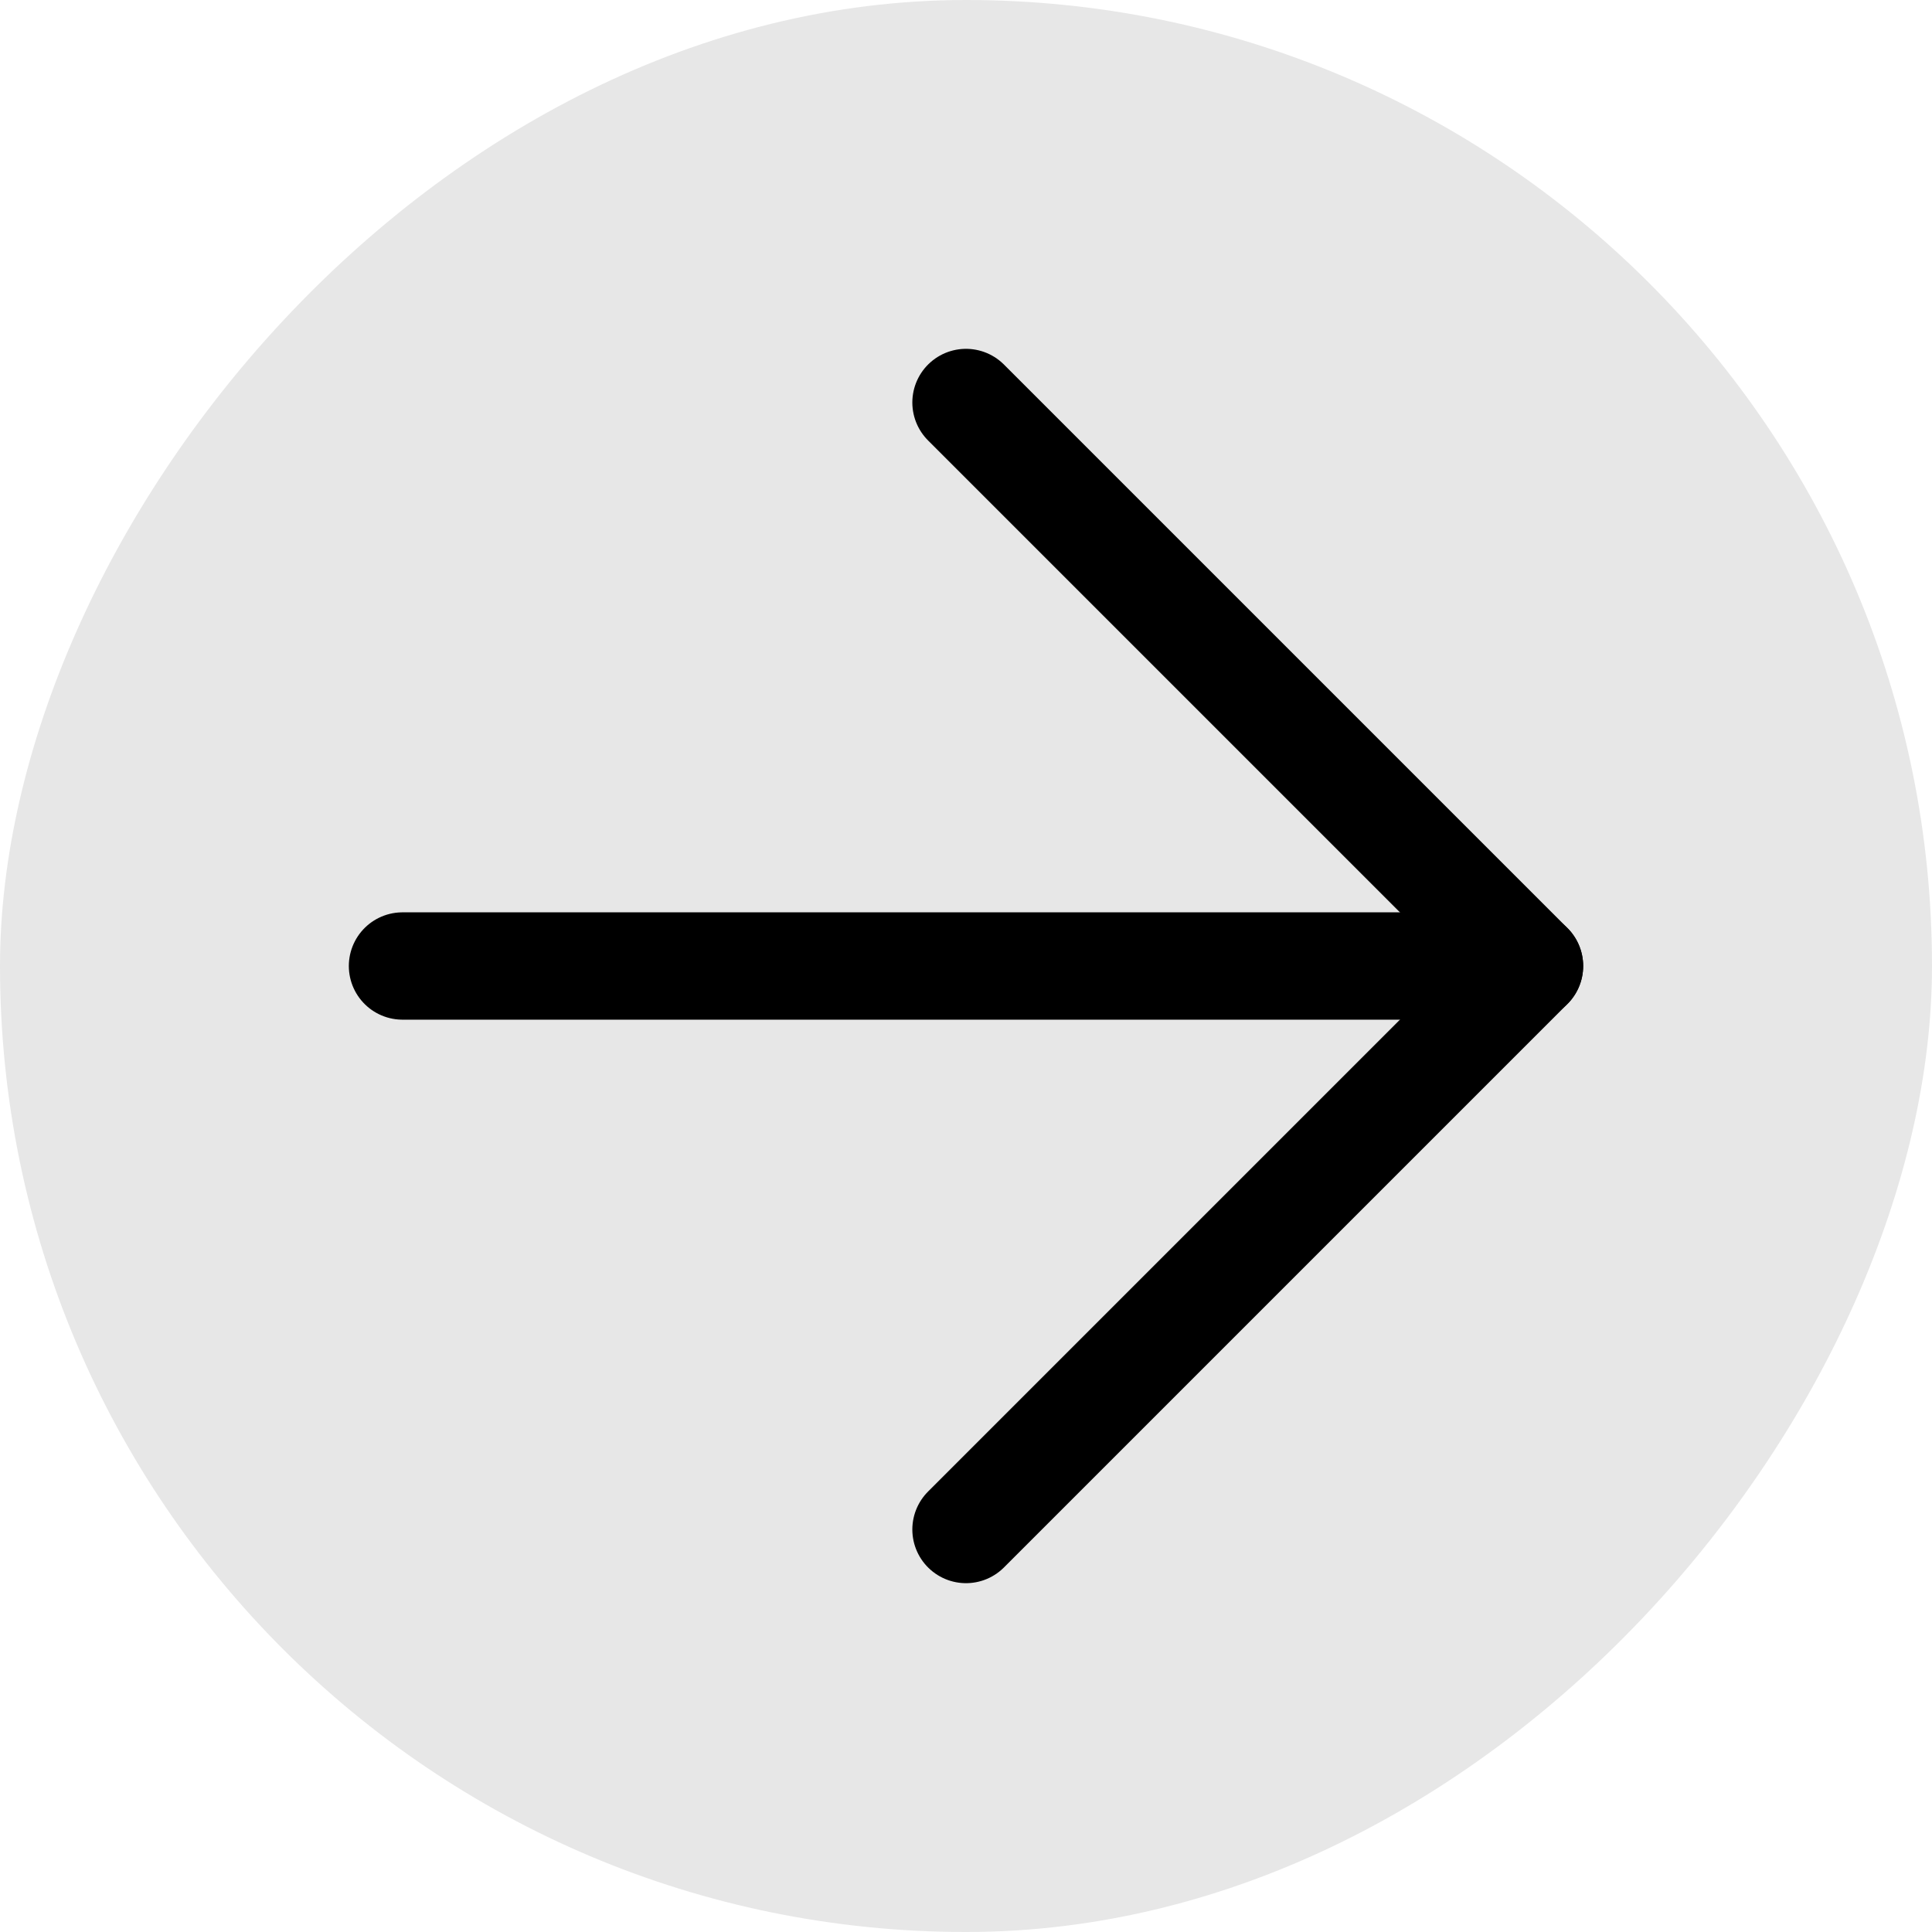
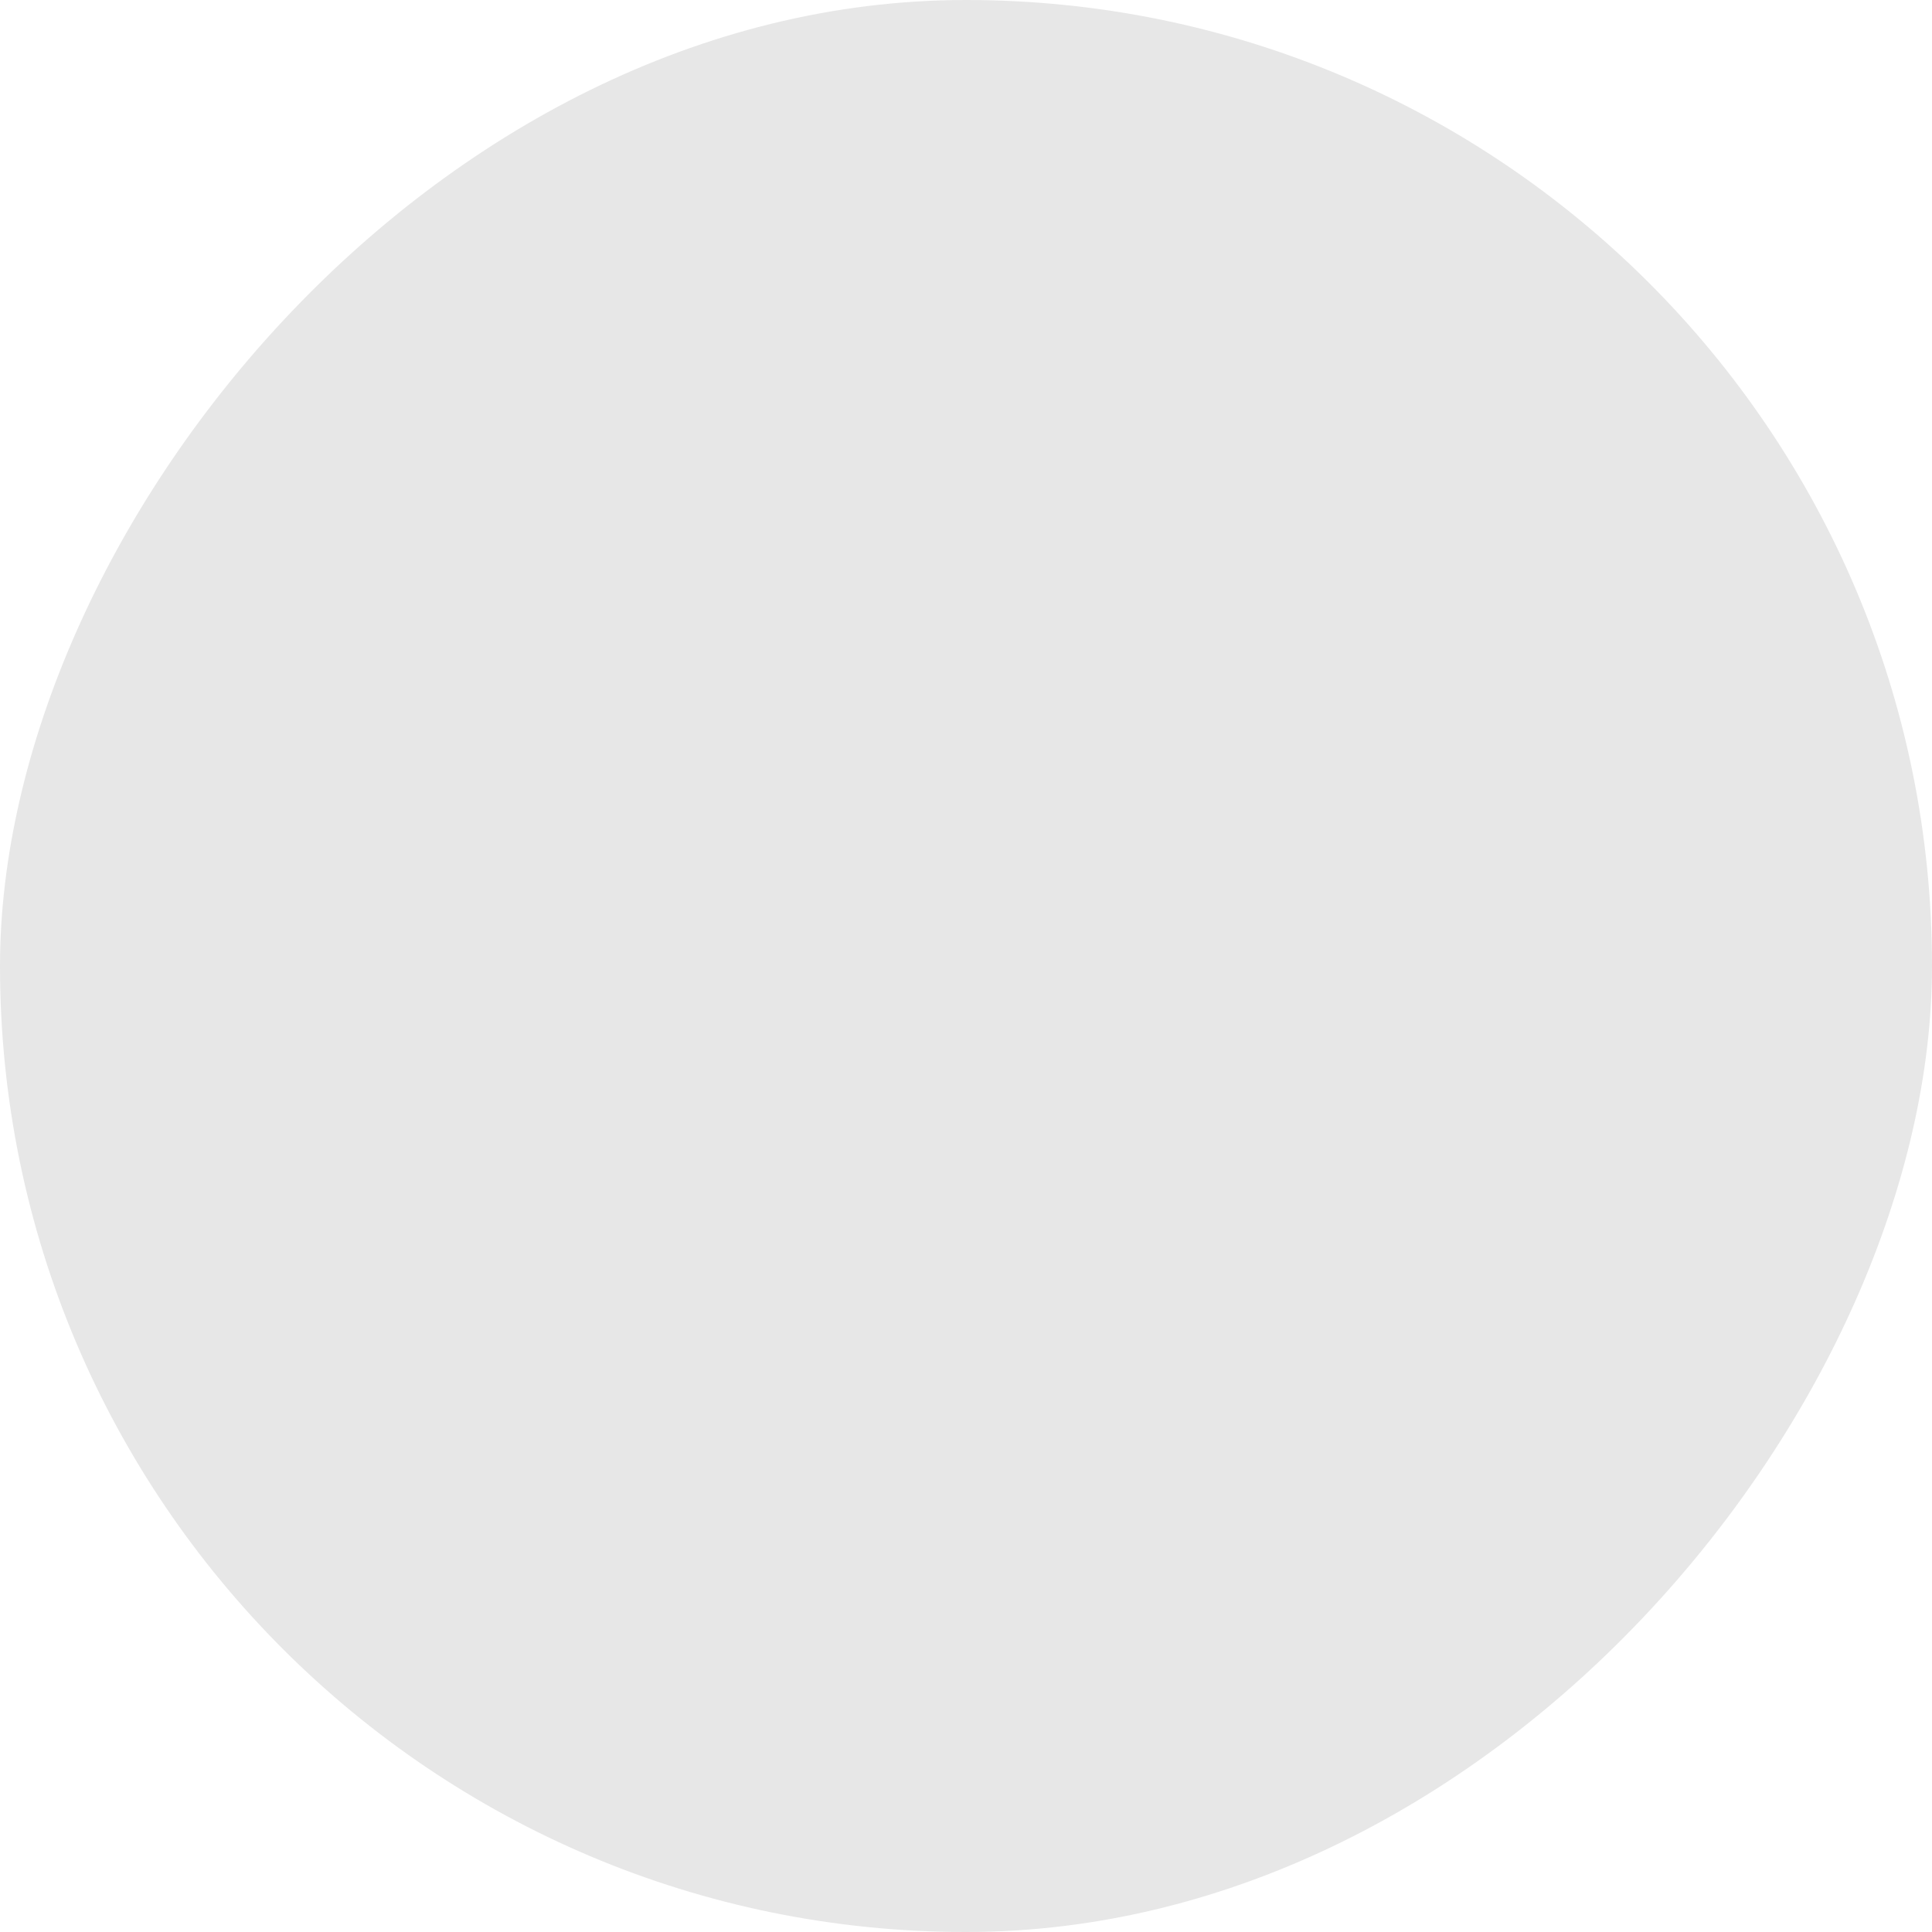
<svg xmlns="http://www.w3.org/2000/svg" width="18" height="18" viewBox="0 0 18 18" fill="none">
  <rect width="18" height="18" rx="9" transform="matrix(-1 0 0 1 18 0)" fill="#E7E7E7" />
-   <path d="M3.75 9H14.25" stroke="black" stroke-linecap="round" stroke-linejoin="round" />
-   <path d="M9 14.25L14.25 9L9 3.75" stroke="black" stroke-linecap="round" stroke-linejoin="round" />
</svg>